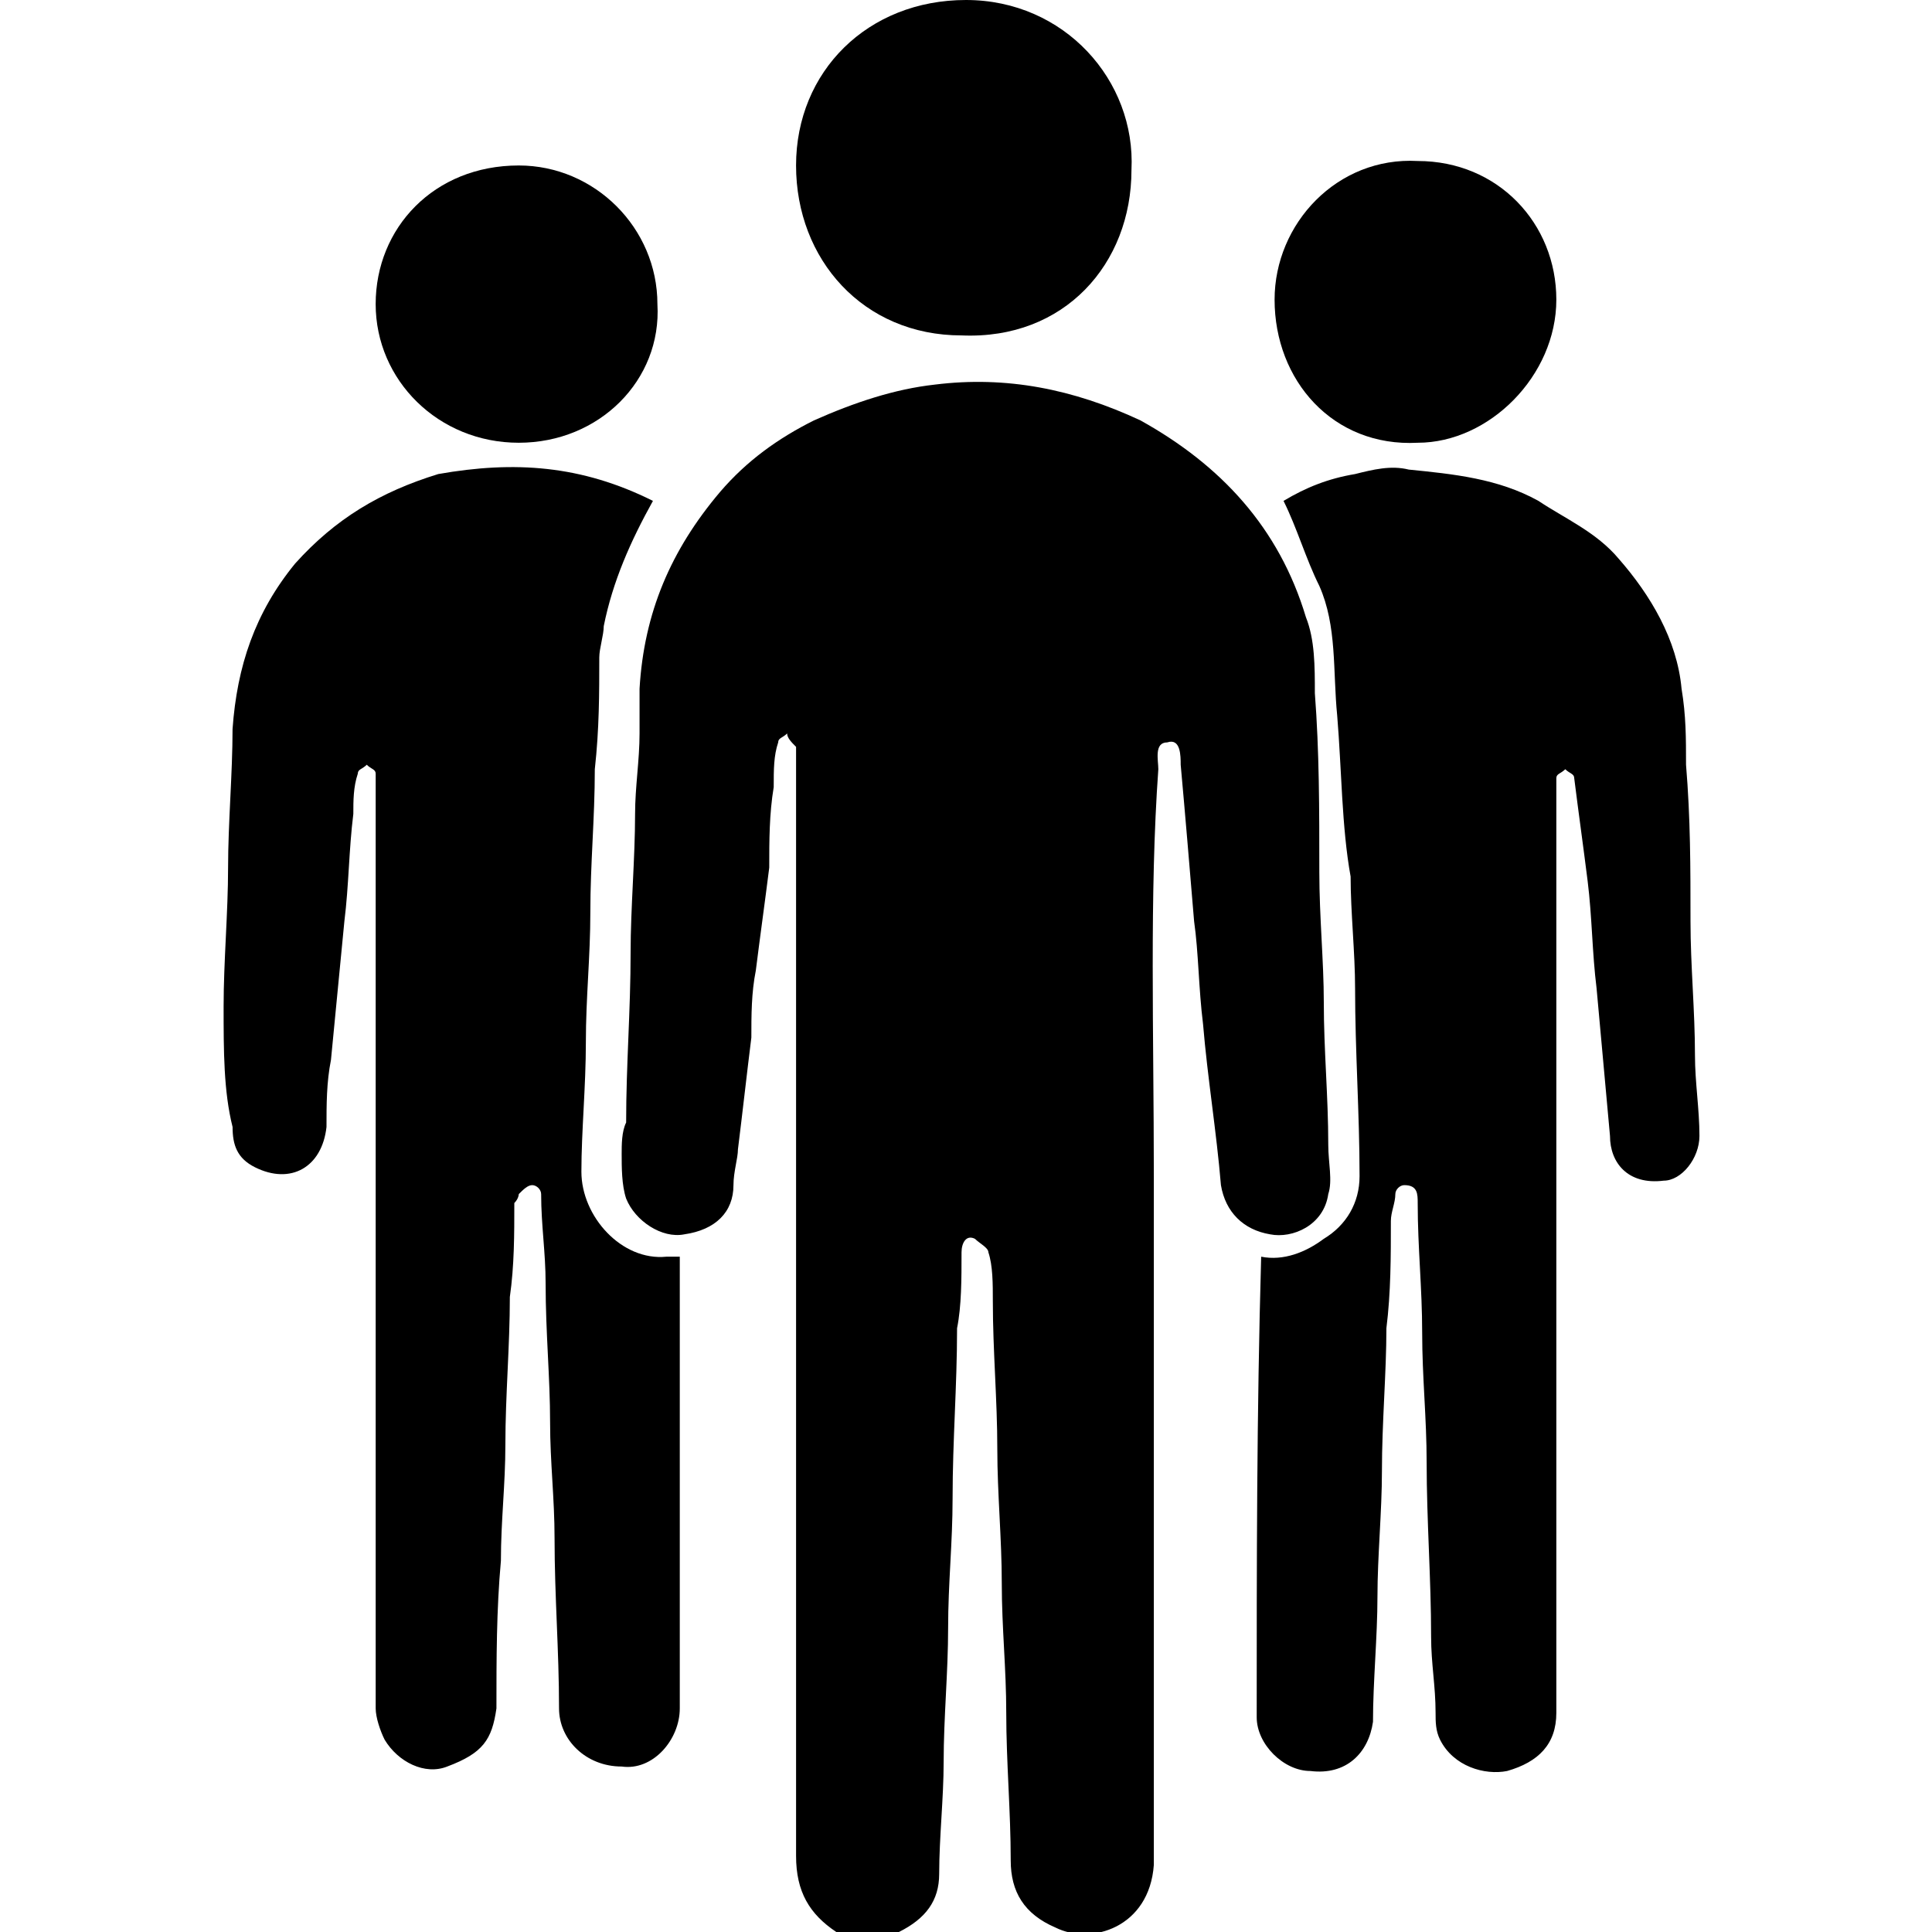
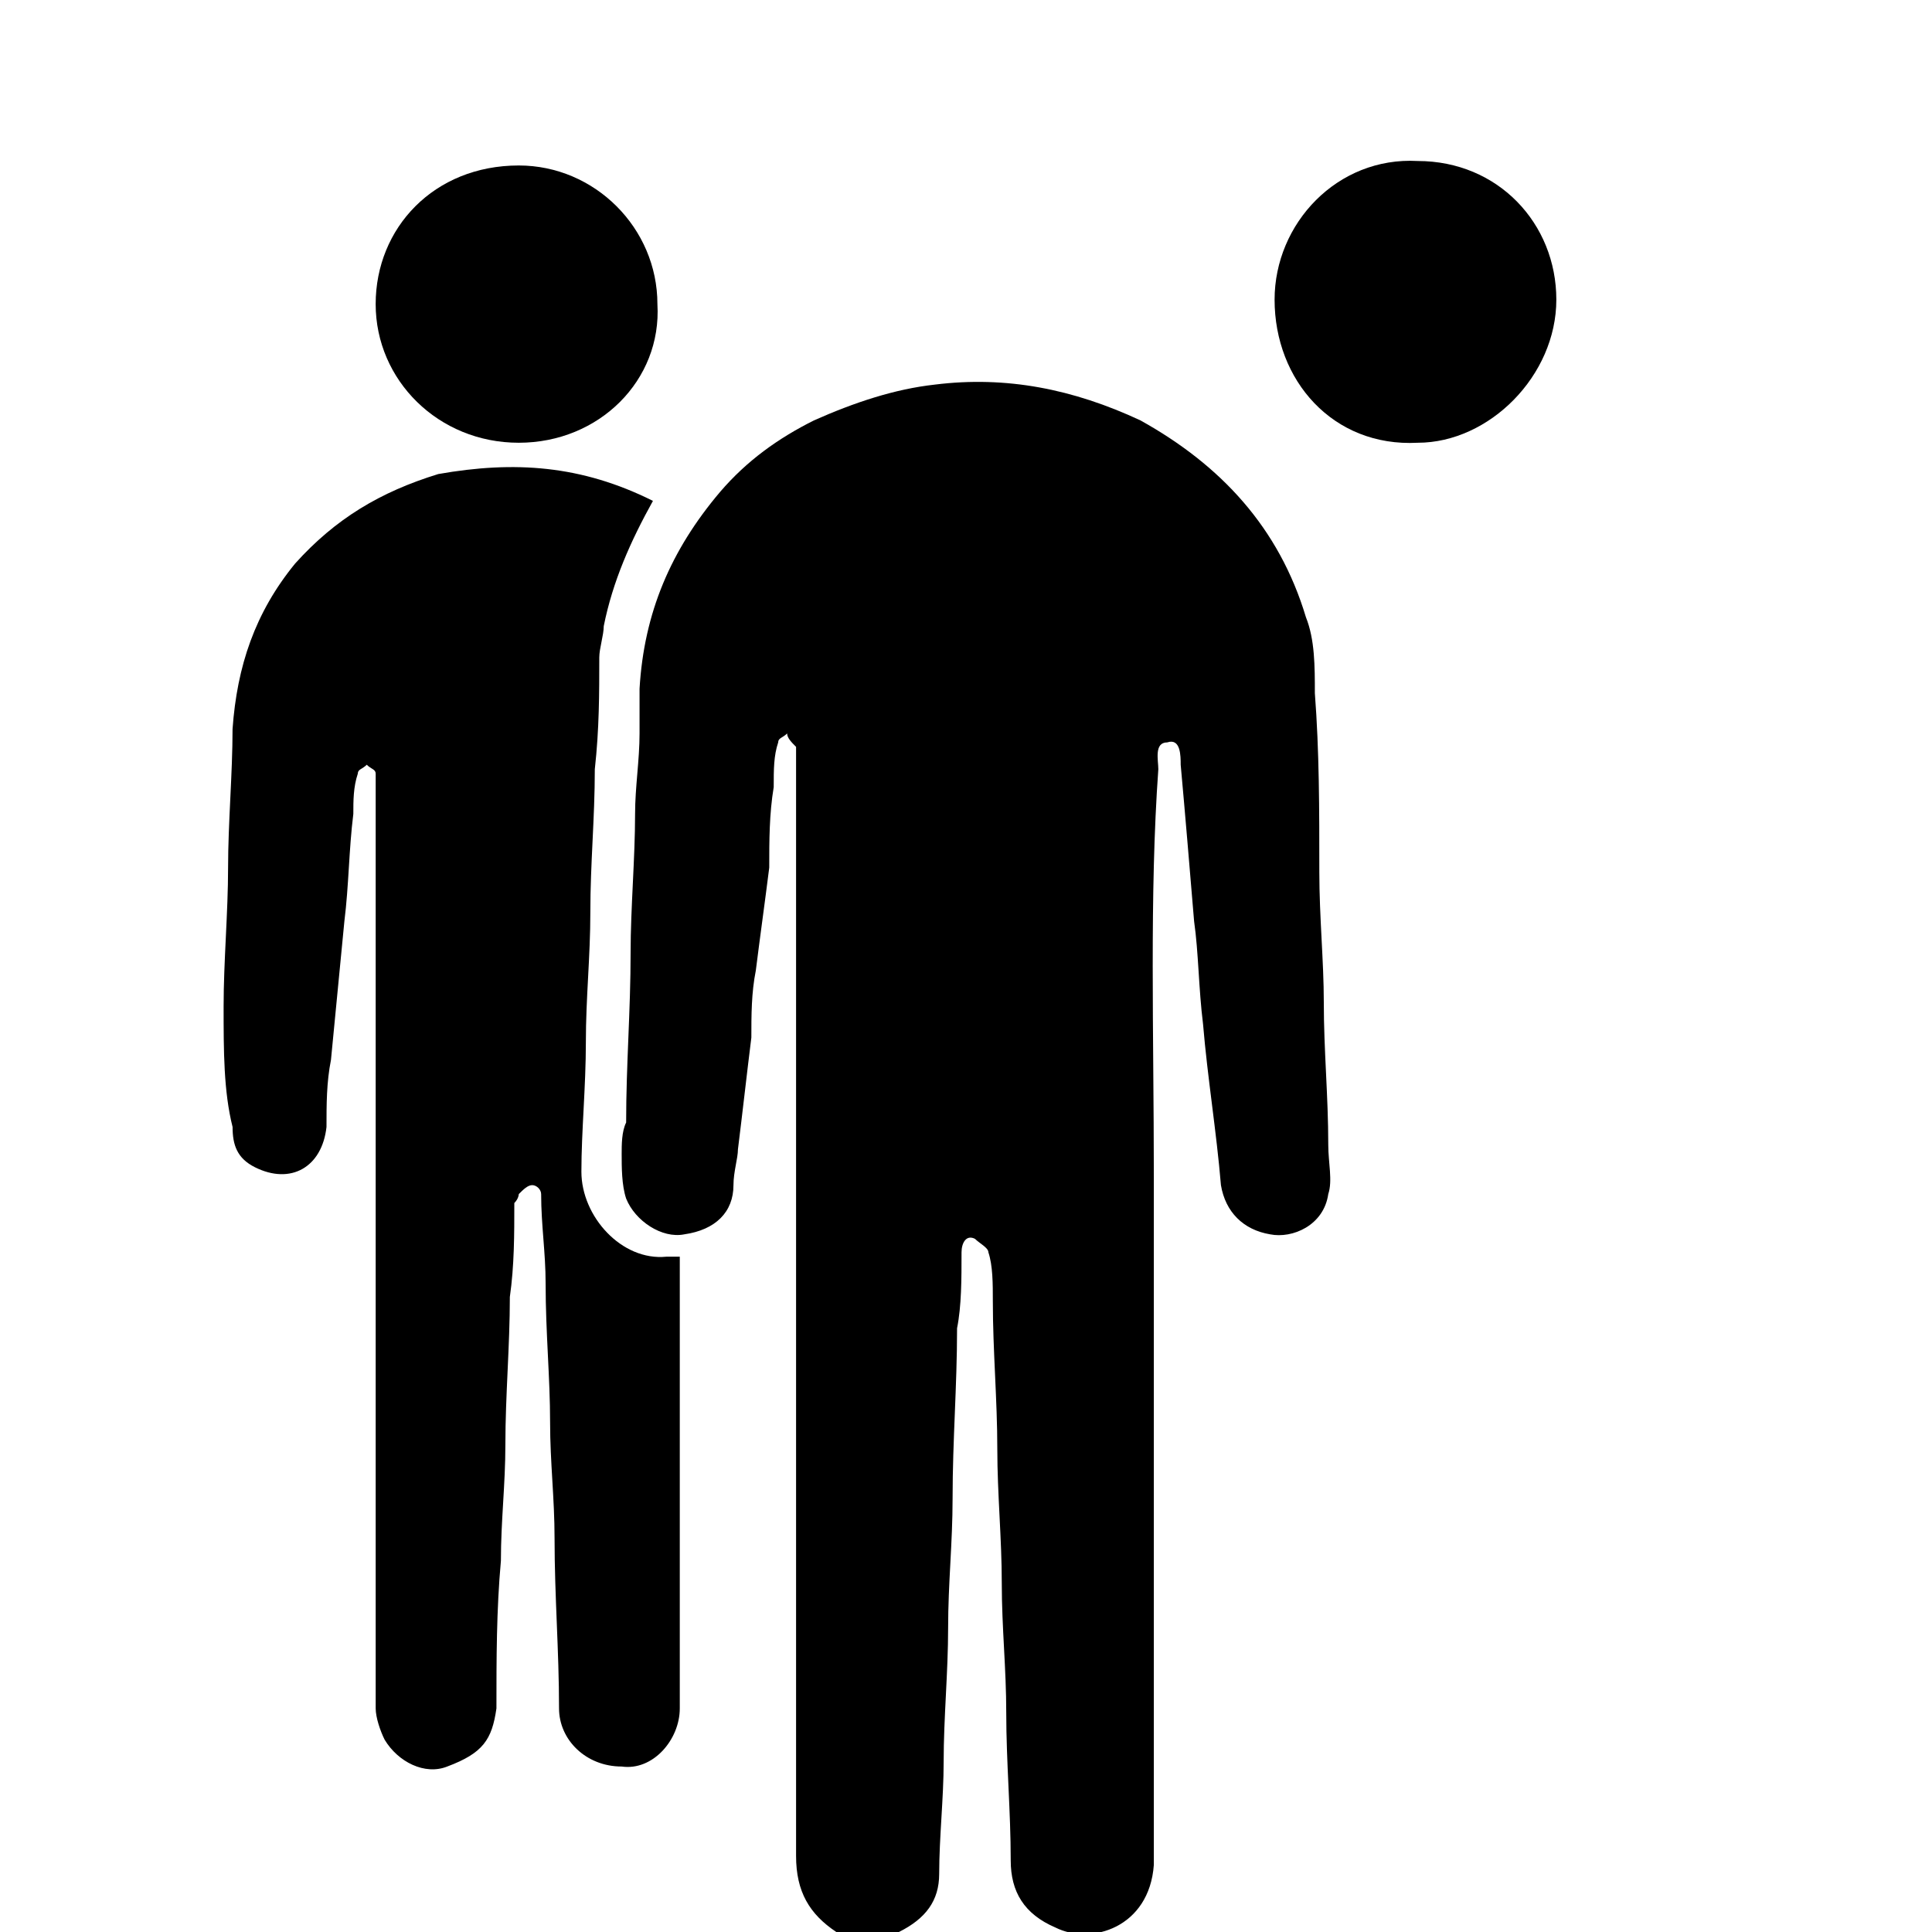
<svg xmlns="http://www.w3.org/2000/svg" version="1.1" id="Calque_1" x="0px" y="0px" viewBox="0 0 43.2 43.2" style="enable-background:new 0 0 43.2 43.2;" xml:space="preserve">
  <g>
    <g>
      <path d="M25.8,26.3c0,3.1,0,6.2,0,9.3c0,1.4,0,2.8,0,4.2c0,0.6,0,1.3,0,1.9c-0.1,1.4-1.4,1.8-2.2,1.4c-0.7-0.3-1-0.8-1-1.5    c0-1.1-0.1-2.2-0.1-3.3c0-1-0.1-1.9-0.1-2.9c0-1-0.1-2-0.1-3c0-1.1-0.1-2.2-0.1-3.3c0-0.4,0-0.8-0.1-1.1c0-0.1-0.2-0.2-0.3-0.3    c-0.2-0.1-0.3,0.1-0.3,0.3c0,0.6,0,1.2-0.1,1.7c0,1.3-0.1,2.5-0.1,3.8c0,1-0.1,1.9-0.1,2.9c0,1-0.1,2-0.1,3c0,0.8-0.1,1.7-0.1,2.5    c0,0.6-0.3,1-0.9,1.3c-0.5,0.2-1,0.3-1.4,0c-0.6-0.4-0.9-0.9-0.9-1.7c0-0.5,0-1,0-1.4c0-1.1,0-2.3,0-3.4c0-0.2,0-0.5,0-0.7    c0-6.3,0-12.7,0-19c0-0.1,0-0.2,0-0.3c-0.1-0.1-0.2-0.2-0.2-0.3c-0.1,0.1-0.2,0.1-0.2,0.2c-0.1,0.3-0.1,0.6-0.1,1    c-0.1,0.6-0.1,1.2-0.1,1.8c-0.1,0.8-0.2,1.5-0.3,2.3c-0.1,0.5-0.1,1-0.1,1.5c-0.1,0.8-0.2,1.7-0.3,2.5c0,0.2-0.1,0.5-0.1,0.8    c0,0.6-0.4,1-1.1,1.1c-0.5,0.1-1.1-0.3-1.3-0.8c-0.1-0.3-0.1-0.7-0.1-1c0-0.2,0-0.5,0.1-0.7c0-1.3,0.1-2.5,0.1-3.8    c0-1,0.1-2.1,0.1-3.1c0-0.6,0.1-1.2,0.1-1.8c0-0.3,0-0.7,0-1c0.1-1.7,0.7-3.1,1.8-4.4c0.6-0.7,1.3-1.2,2.1-1.6    c0.9-0.4,1.8-0.7,2.7-0.8c1.6-0.2,3.1,0.1,4.6,0.8c1.8,1,3.1,2.4,3.7,4.4c0.2,0.5,0.2,1.1,0.2,1.7c0.1,1.3,0.1,2.6,0.1,4    c0,1,0.1,2,0.1,2.9c0,1.1,0.1,2.1,0.1,3.2c0,0.4,0.1,0.8,0,1.1c-0.1,0.7-0.8,1-1.3,0.9c-0.6-0.1-1-0.5-1.1-1.1    c-0.1-1.2-0.3-2.4-0.4-3.6c-0.1-0.8-0.1-1.6-0.2-2.3c-0.1-1.2-0.2-2.4-0.3-3.5c0-0.2,0-0.6-0.3-0.5c-0.3,0-0.2,0.4-0.2,0.6    C25.7,20,25.8,23.1,25.8,26.3z" />
-       <path d="M28.2,28.1c0.5,0.1,1-0.1,1.4-0.4c0.5-0.3,0.8-0.8,0.8-1.4c0-1.4-0.1-2.8-0.1-4.2c0-0.8-0.1-1.7-0.1-2.5    C30,18.5,30,17.2,29.9,16c-0.1-1,0-2-0.4-2.9c-0.3-0.6-0.5-1.3-0.8-1.9c0.5-0.3,1-0.5,1.6-0.6c0.4-0.1,0.8-0.2,1.2-0.1    c1,0.1,2,0.2,2.9,0.7c0.6,0.4,1.3,0.7,1.8,1.3c0.7,0.8,1.3,1.8,1.4,2.9c0.1,0.6,0.1,1.1,0.1,1.7c0.1,1.2,0.1,2.3,0.1,3.5    c0,1,0.1,2,0.1,3c0,0.6,0.1,1.2,0.1,1.8c0,0.5-0.4,1-0.8,1c-0.8,0.1-1.2-0.4-1.2-1c-0.1-1.1-0.2-2.2-0.3-3.3    c-0.1-0.8-0.1-1.6-0.2-2.4c-0.1-0.8-0.2-1.5-0.3-2.3c0-0.1-0.1-0.1-0.2-0.2c-0.1,0.1-0.2,0.1-0.2,0.2c0,0.1,0,0.2,0,0.4    c0,6.8,0,13.7,0,20.5c0,0.7-0.4,1.1-1.1,1.3c-0.5,0.1-1.2-0.1-1.5-0.7c-0.1-0.2-0.1-0.4-0.1-0.6c0-0.6-0.1-1.1-0.1-1.7    c0-1.3-0.1-2.6-0.1-3.9c0-1-0.1-1.9-0.1-2.9c0-1-0.1-1.9-0.1-2.9c0-0.2,0-0.4-0.3-0.4c-0.1,0-0.2,0.1-0.2,0.2    c0,0.2-0.1,0.4-0.1,0.6c0,0.8,0,1.6-0.1,2.4c0,1-0.1,2.1-0.1,3.2c0,0.9-0.1,1.9-0.1,2.8c0,0.9-0.1,1.9-0.1,2.8    c-0.1,0.7-0.6,1.2-1.4,1.1c-0.6,0-1.2-0.6-1.2-1.2C28.1,35,28.1,31.6,28.2,28.1C28.2,28.2,28.2,28.2,28.2,28.1z" />
      <path d="M14.6,11.2c-0.5,0.9-0.9,1.8-1.1,2.8c0,0.2-0.1,0.5-0.1,0.7c0,0.8,0,1.6-0.1,2.5c0,1.1-0.1,2.1-0.1,3.2    c0,1-0.1,1.9-0.1,2.9c0,1-0.1,2-0.1,2.9c0,1,0.9,2,1.9,1.9c0.1,0,0.2,0,0.3,0c0,0.1,0,0.2,0,0.4c0,3.2,0,6.5,0,9.7    c0,0.7-0.6,1.4-1.3,1.3c-0.8,0-1.4-0.6-1.4-1.3c0-1.3-0.1-2.5-0.1-3.8c0-0.9-0.1-1.7-0.1-2.6c0-1-0.1-2-0.1-3.1    c0-0.7-0.1-1.3-0.1-2c0-0.1-0.1-0.2-0.2-0.2c-0.1,0-0.2,0.1-0.3,0.2c0,0,0,0.1-0.1,0.2c0,0.7,0,1.4-0.1,2.1c0,1.1-0.1,2.2-0.1,3.3    c0,0.9-0.1,1.7-0.1,2.6c-0.1,1.1-0.1,2.2-0.1,3.3c-0.1,0.7-0.3,1-1.1,1.3c-0.5,0.2-1.1-0.1-1.4-0.6c-0.1-0.2-0.2-0.5-0.2-0.7    c0-6.8,0-13.7,0-20.5c0-0.1,0-0.2,0-0.4c0-0.1-0.1-0.1-0.2-0.2c-0.1,0.1-0.2,0.1-0.2,0.2c-0.1,0.3-0.1,0.6-0.1,0.9    c-0.1,0.8-0.1,1.6-0.2,2.4c-0.1,1-0.2,2.1-0.3,3.1c-0.1,0.5-0.1,1-0.1,1.5c-0.1,0.9-0.8,1.3-1.6,0.9c-0.4-0.2-0.5-0.5-0.5-0.9    C5,24.4,5,23.5,5,22.5c0-1,0.1-2.1,0.1-3.1c0-1,0.1-2.1,0.1-3.1c0.1-1.4,0.5-2.6,1.4-3.7c0.9-1,1.9-1.6,3.2-2    C11.5,10.3,13,10.4,14.6,11.2z" />
-       <path d="M21.6,0c2.2,0,3.8,1.8,3.7,3.8c0,2.1-1.5,3.8-3.8,3.7c-2.2,0-3.7-1.7-3.7-3.8S19.4,0,21.6,0z" />
      <path d="M11.6,9.9c-1.8,0-3.2-1.4-3.2-3.1c0-1.7,1.3-3.1,3.2-3.1c1.7,0,3.1,1.4,3.1,3.1C14.8,8.5,13.4,9.9,11.6,9.9z" />
      <path d="M31.7,9.9c-1.9,0.1-3.2-1.4-3.2-3.2c0-1.7,1.4-3.2,3.2-3.1c1.8,0,3.1,1.4,3.1,3.1C34.8,8.4,33.3,9.9,31.7,9.9z" />
    </g>
  </g>
</svg>